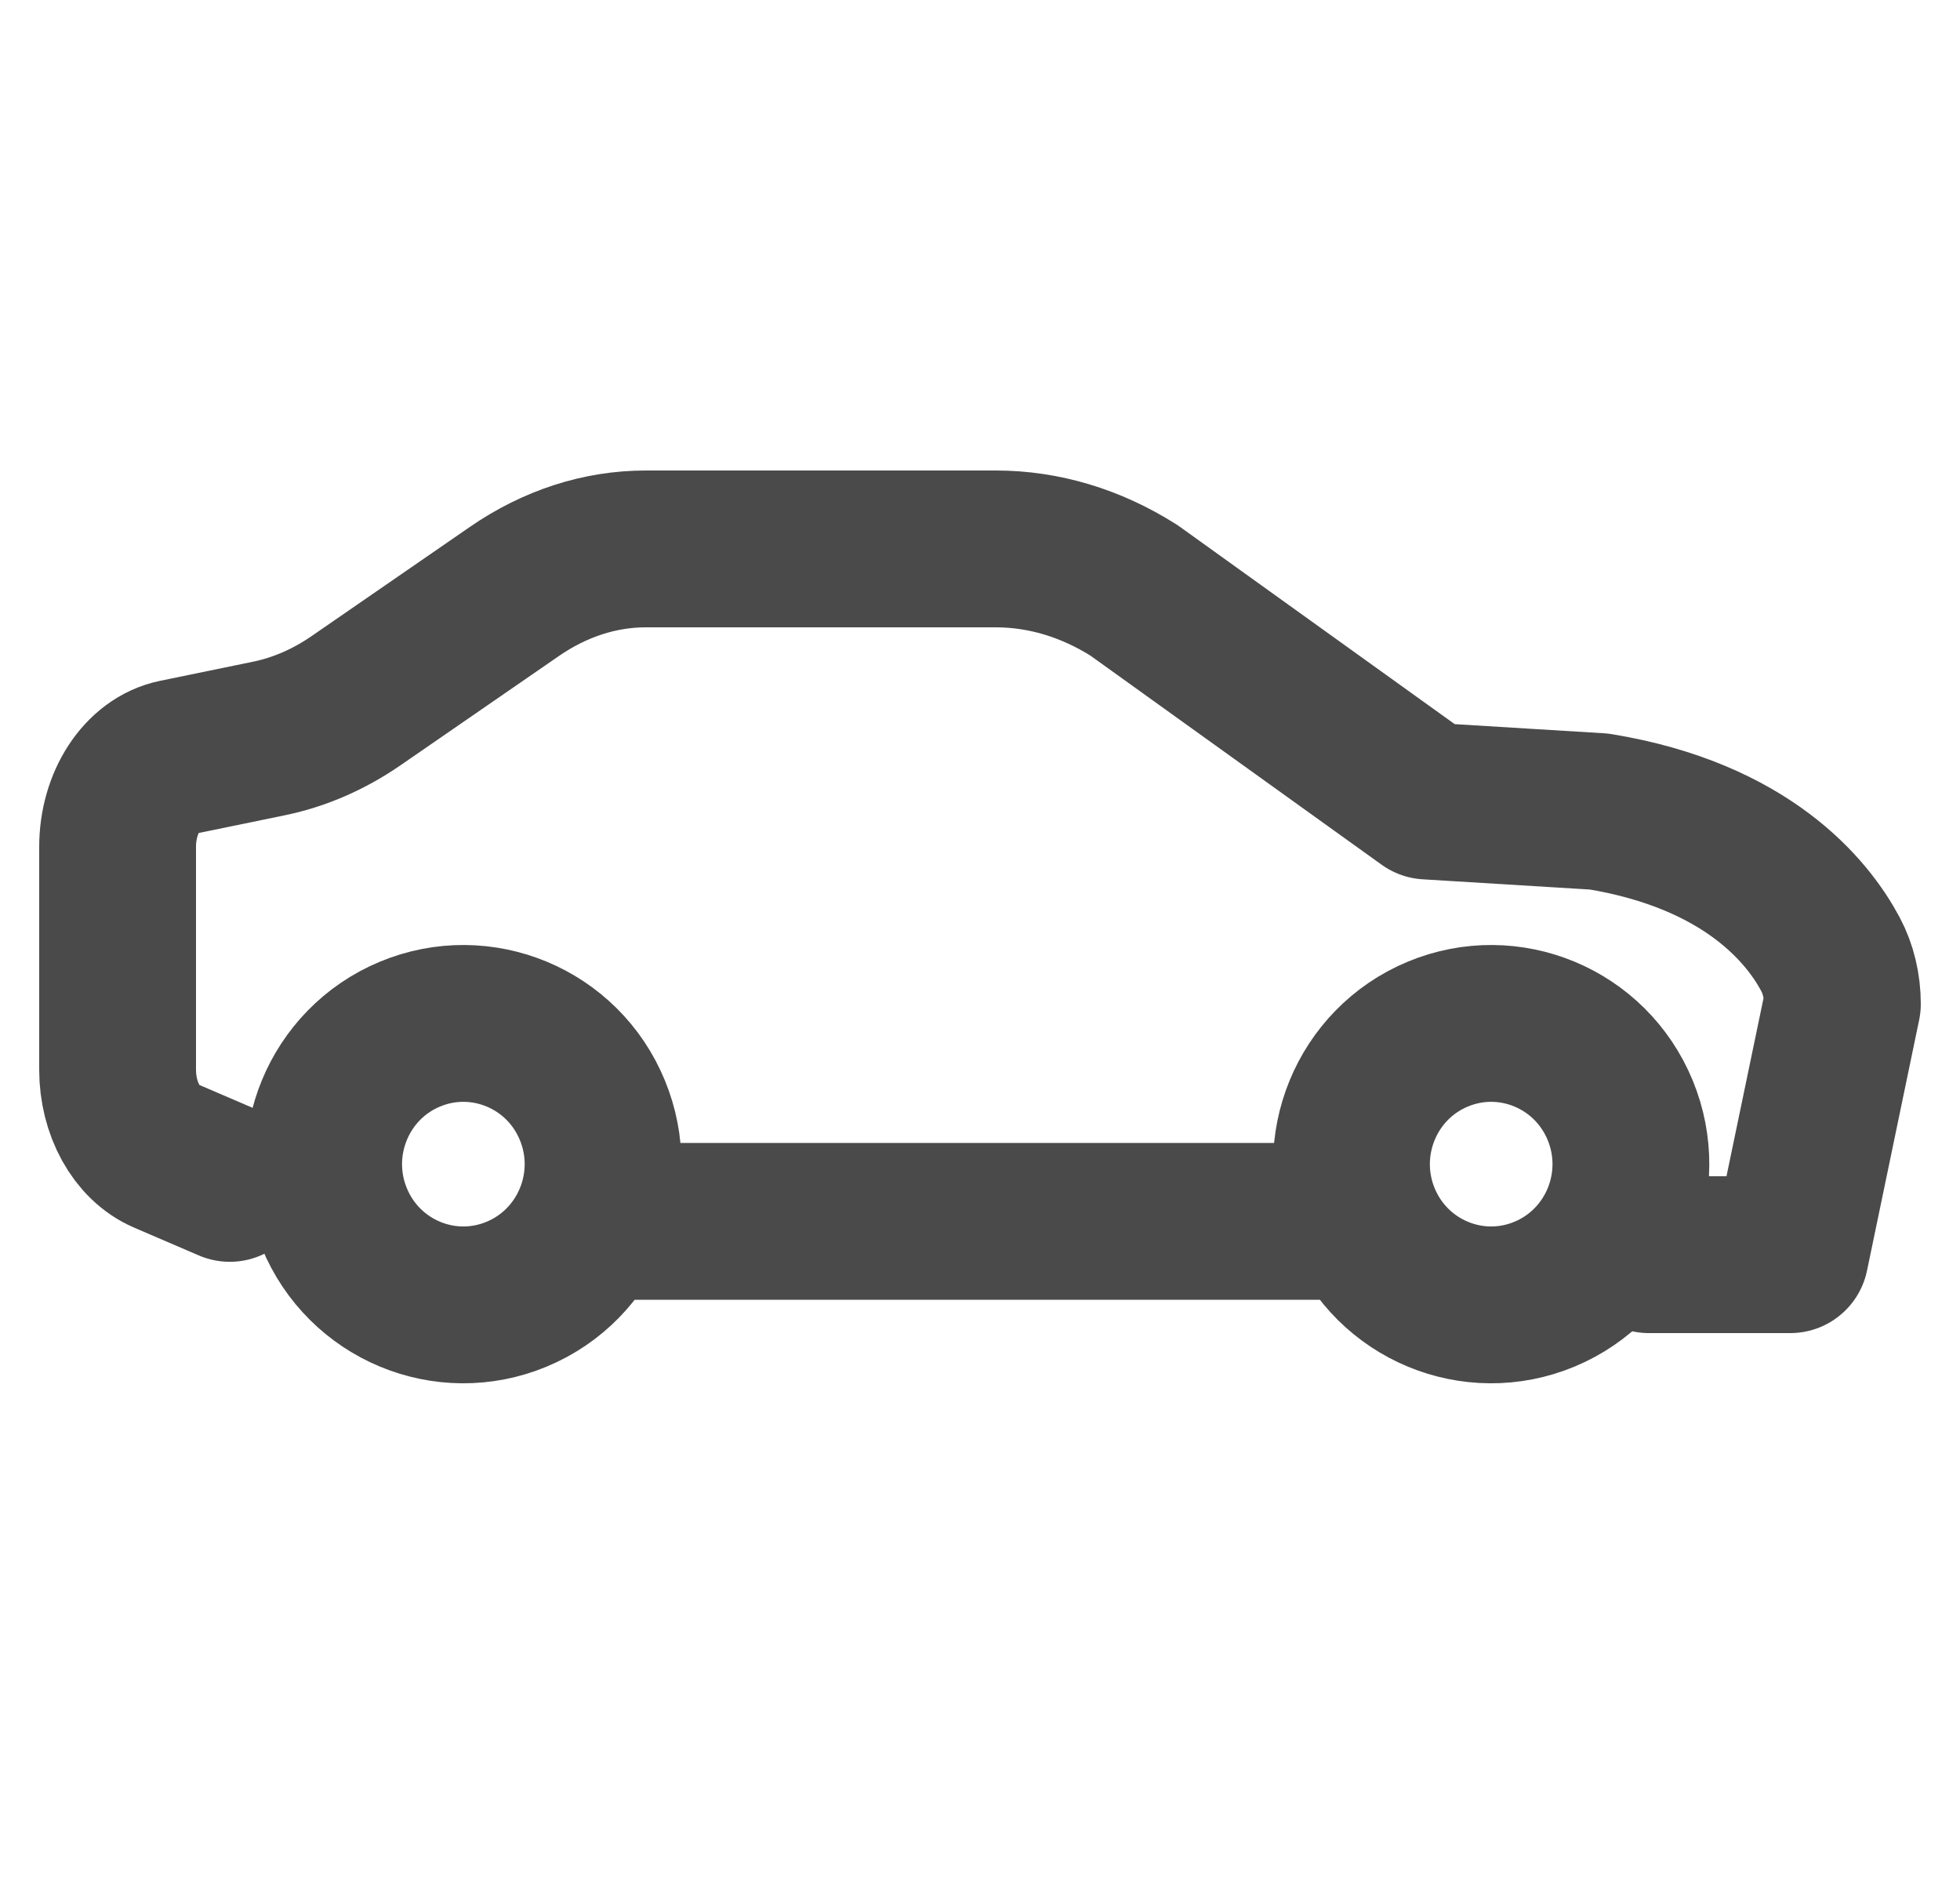
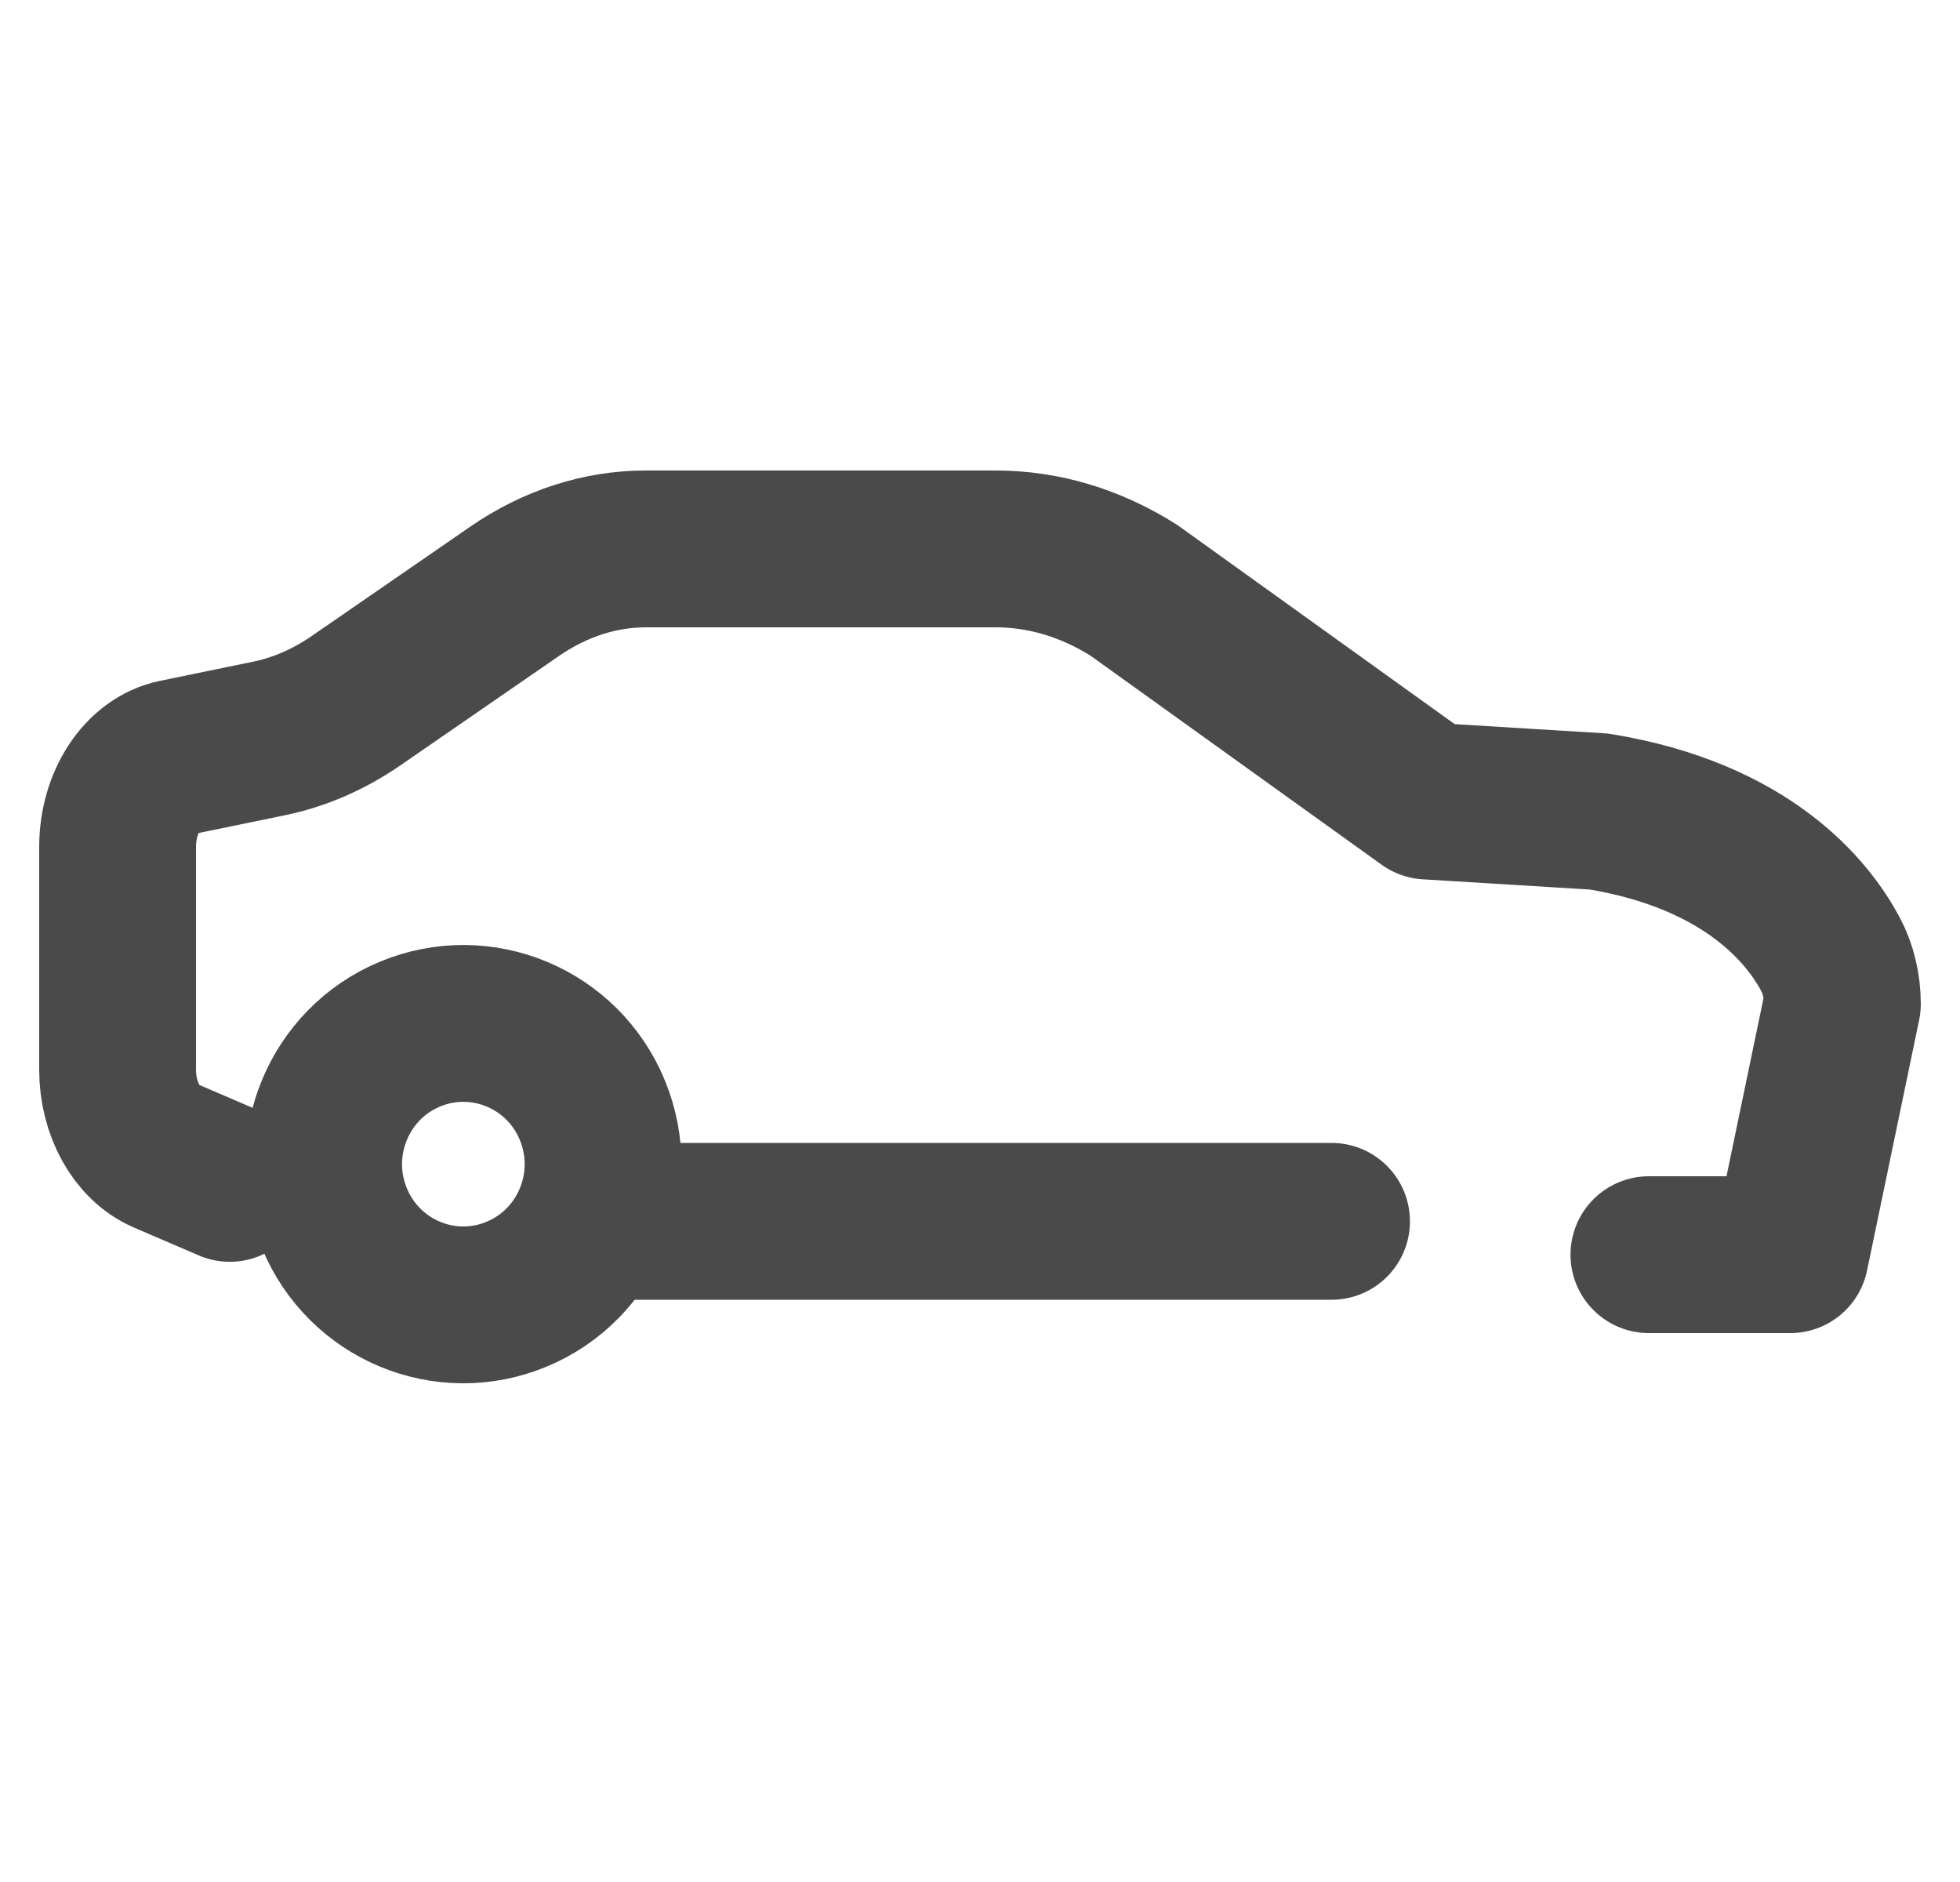
<svg xmlns="http://www.w3.org/2000/svg" width="25" height="24" viewBox="0 0 25 24" fill="none">
  <g clip-path="url(#clip0_1150_2443)">
    <path d="M7.748 15.575H12.573H16.984" stroke="#4A4A4A" stroke-width="2" stroke-linecap="round" stroke-linejoin="round" />
    <path d="M2.931 15.091L2.105 14.736C1.744 14.581 1.5 14.139 1.5 13.641V10.8C1.5 10.233 1.815 9.75 2.242 9.662L3.428 9.418C3.818 9.338 4.195 9.175 4.545 8.933L6.562 7.542C7.078 7.186 7.653 7 8.236 7H12.702C13.313 7 13.916 7.181 14.466 7.53L18.206 10.215L20.396 10.349C22.291 10.659 23.061 11.632 23.347 12.167C23.447 12.354 23.5 12.576 23.5 12.803L22.835 16H21.032" stroke="#4A4A4A" stroke-width="2" stroke-linecap="round" stroke-linejoin="round" />
-     <path d="M19.702 16.503C20.611 16.124 21.043 15.075 20.666 14.159C20.289 13.243 19.247 12.809 18.338 13.188C17.429 13.567 16.998 14.617 17.374 15.532C17.751 16.448 18.793 16.883 19.702 16.503Z" stroke="#4A4A4A" stroke-width="2" stroke-linecap="round" stroke-linejoin="round" />
    <path d="M6.592 16.503C7.501 16.124 7.933 15.075 7.556 14.159C7.18 13.243 6.137 12.809 5.228 13.188C4.319 13.567 3.888 14.617 4.264 15.532C4.641 16.448 5.683 16.883 6.592 16.503Z" stroke="#4A4A4A" stroke-width="2" stroke-linecap="round" stroke-linejoin="round" />
  </g>
  <defs>
    <clipPath id="clip0_1150_2443">
      <rect width="24" height="24" fill="white" transform="translate(0.5)" />
    </clipPath>
  </defs>
</svg>